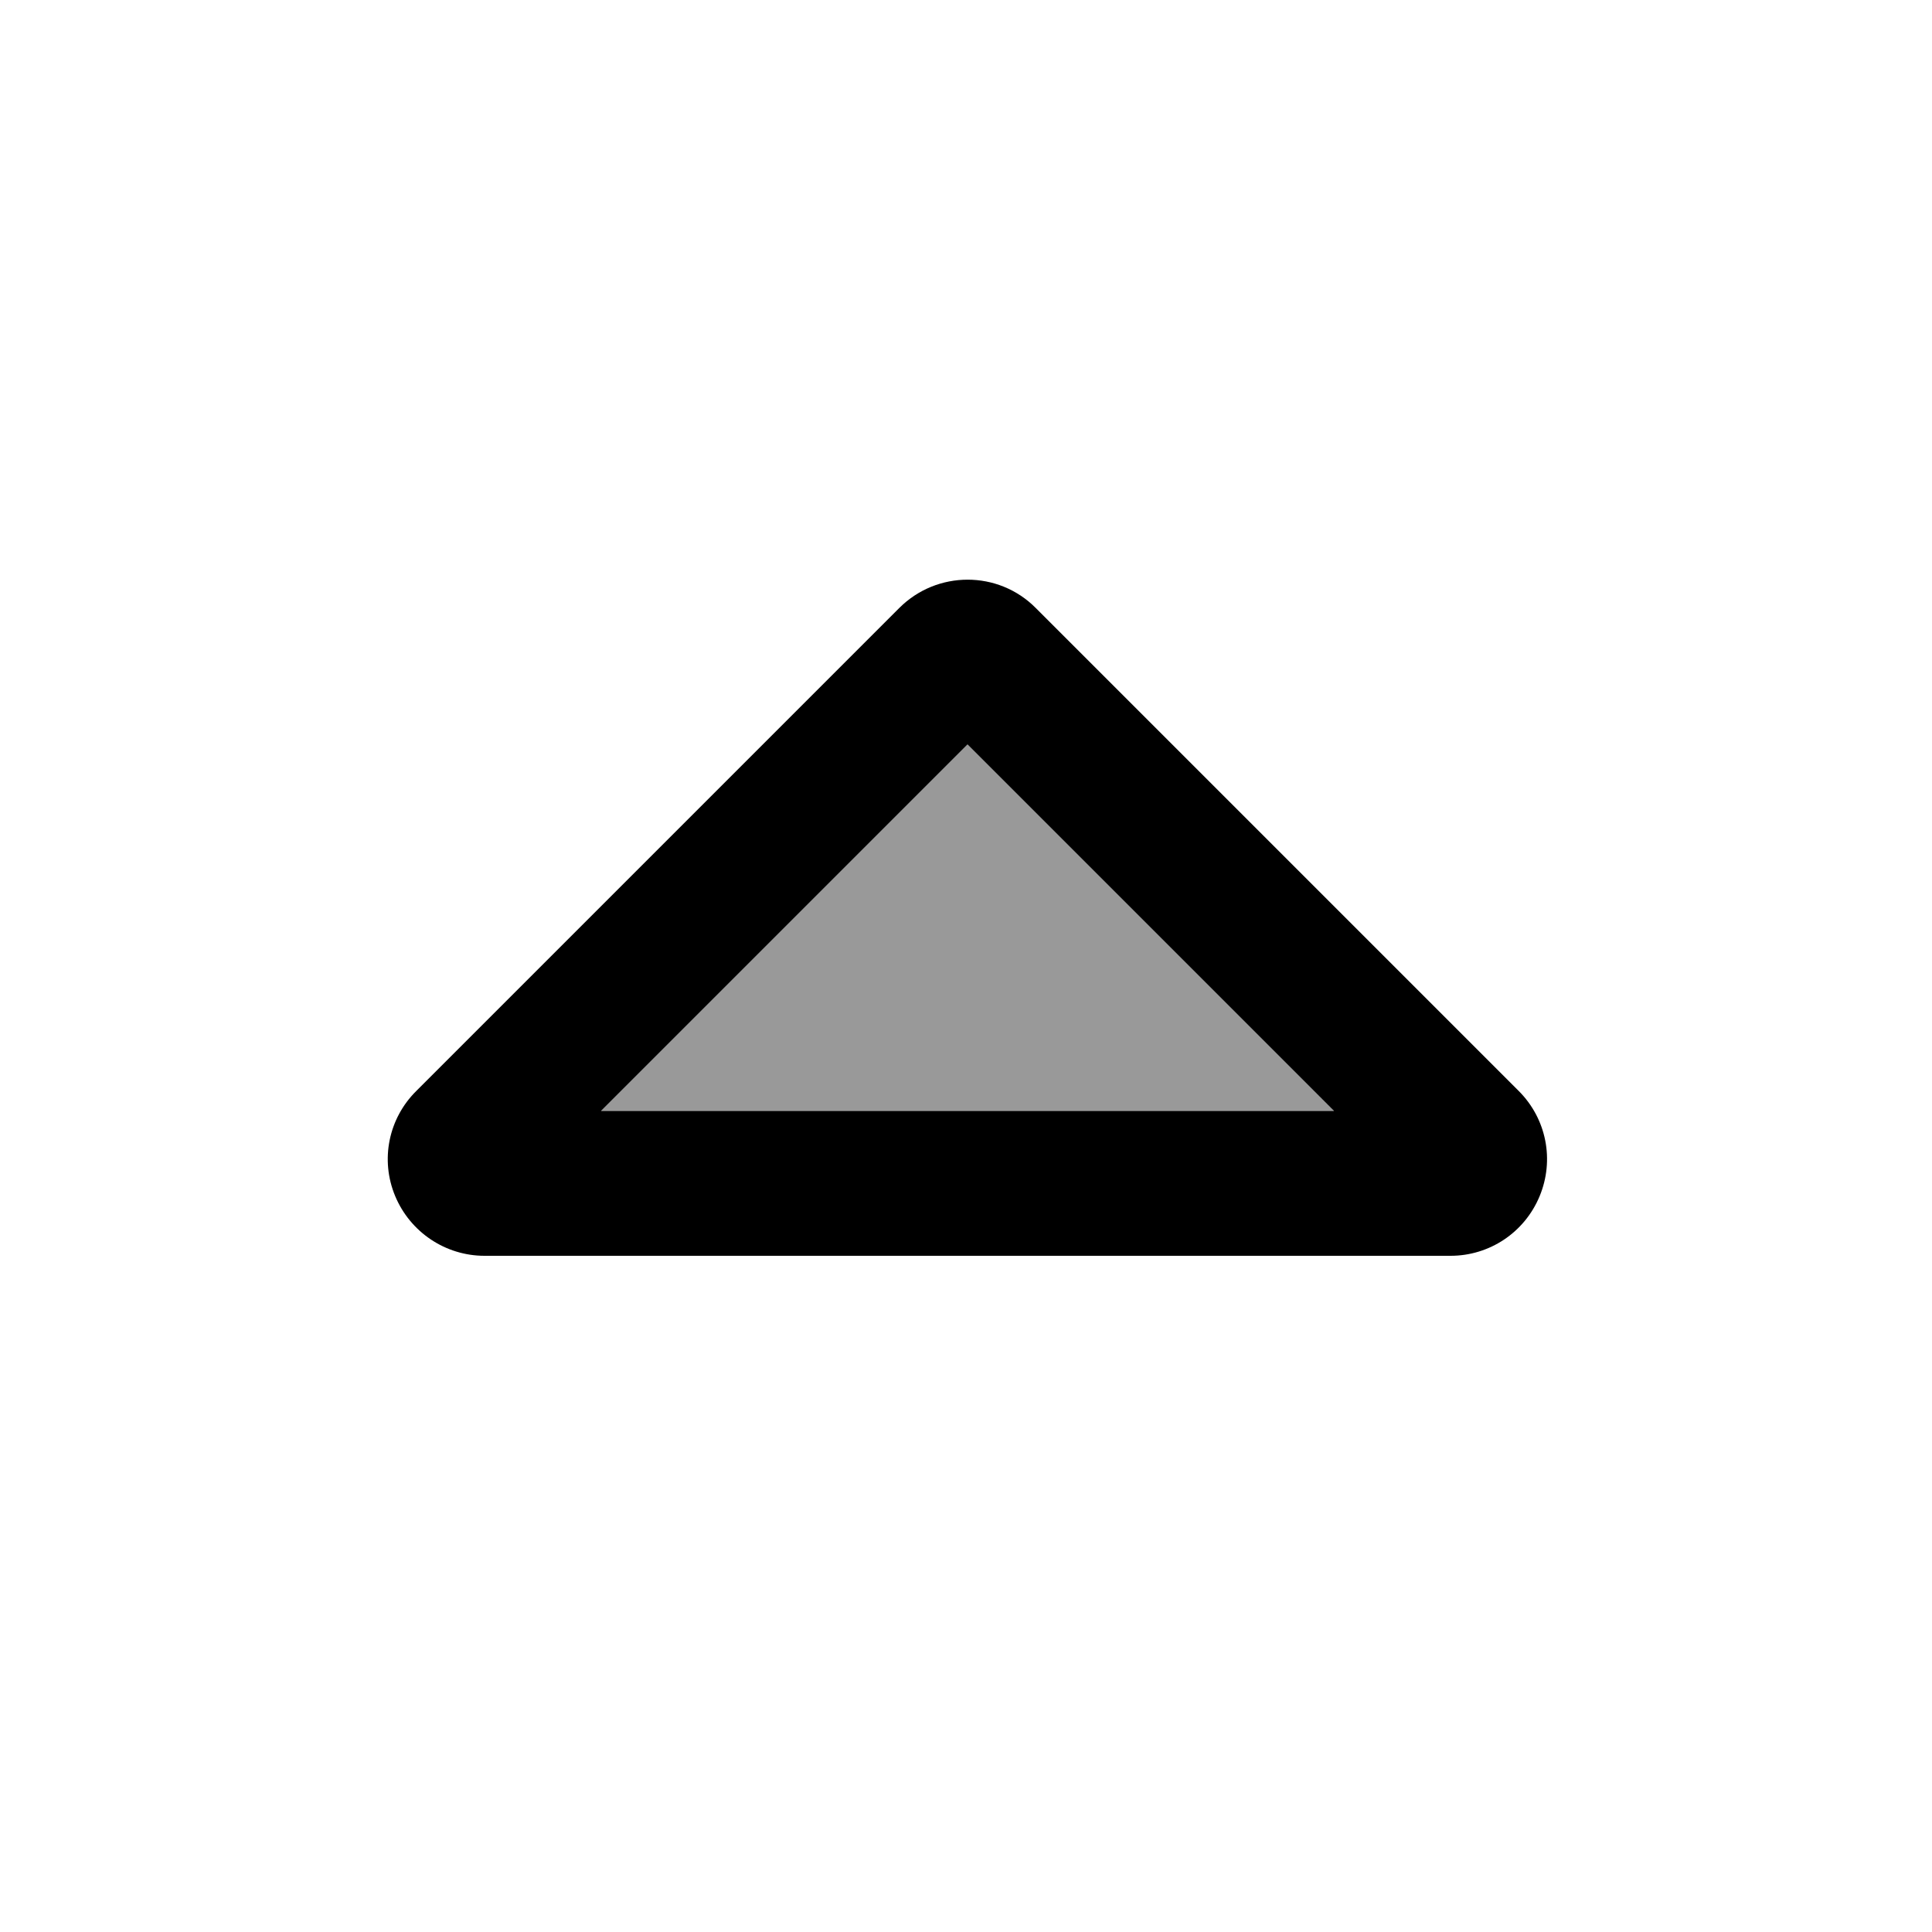
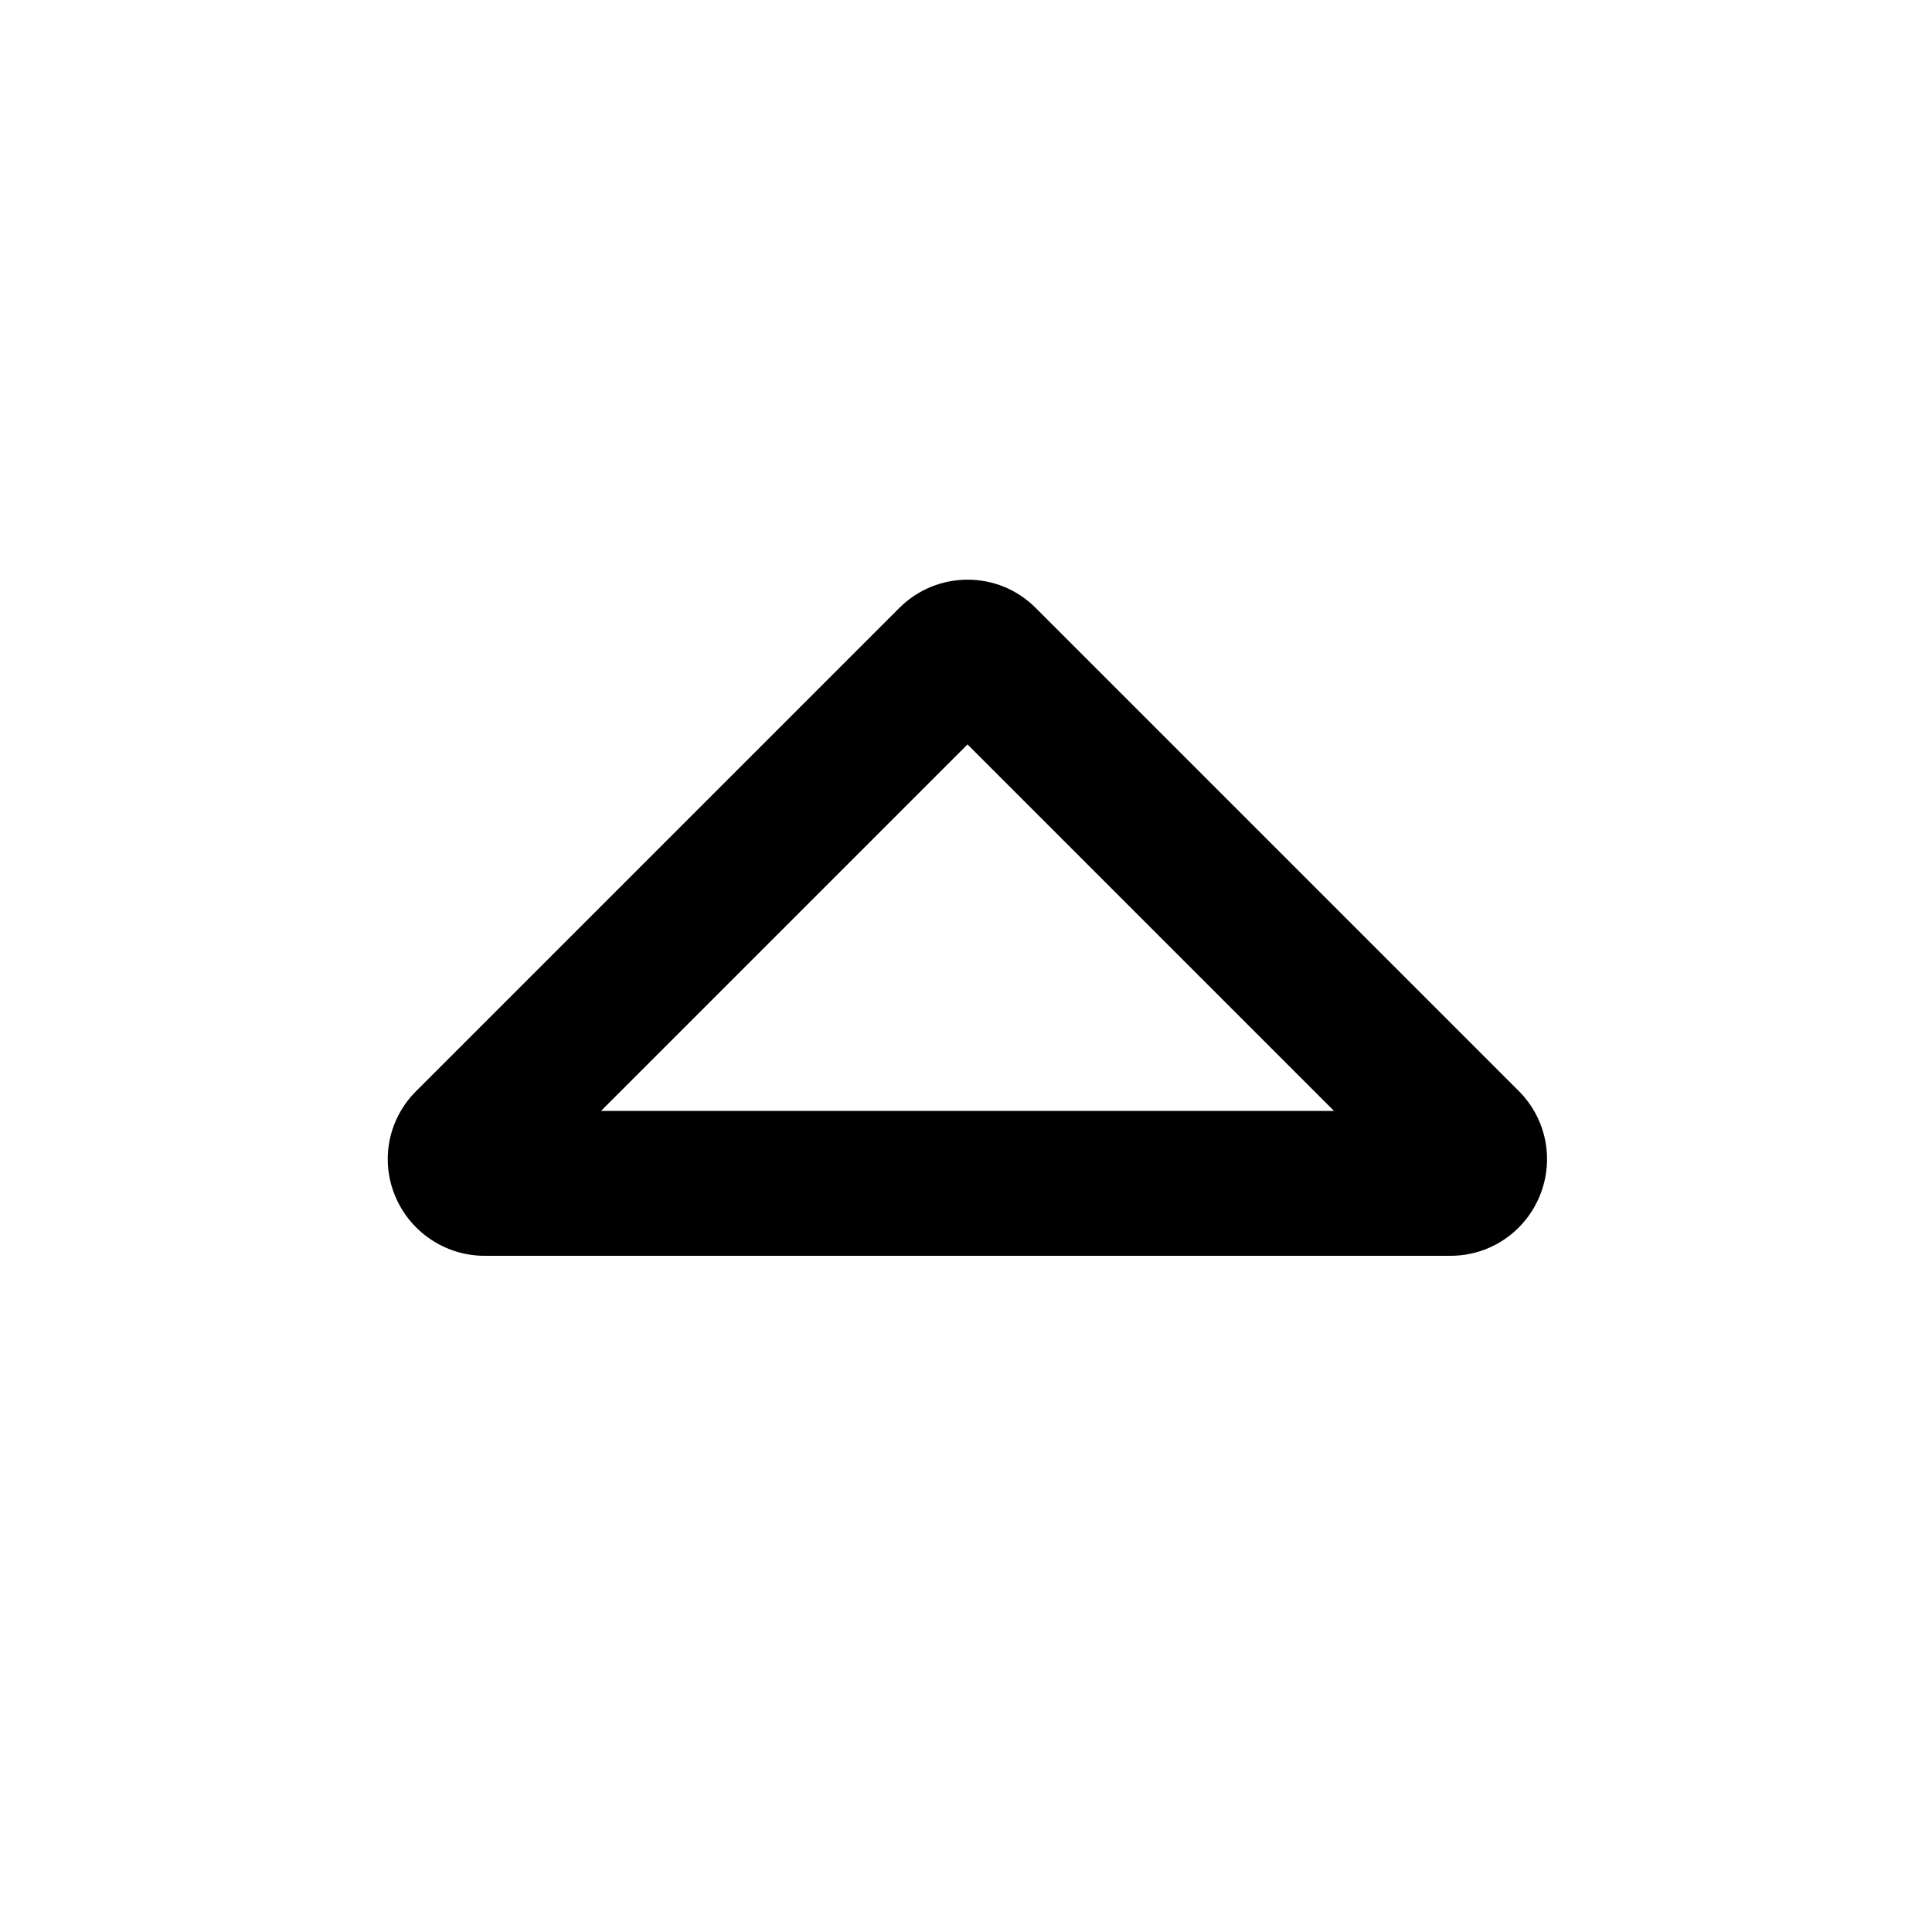
<svg xmlns="http://www.w3.org/2000/svg" viewBox="0 0 640 640">
-   <path opacity=".4" fill="currentColor" d="M199.1 368L320.5 246.6L441.9 368L199.1 368z" />
  <path fill="currentColor" d="M297.9 201.4C310.4 188.9 330.7 188.9 343.1 201.4L503.1 361.4C512.3 370.6 515 384.3 510 396.3C505 408.3 493.4 416 480.5 416L160.5 416C147.6 416 135.9 408.2 130.9 396.2C125.9 384.2 128.7 370.5 137.9 361.4L297.9 201.4zM199.1 368L441.9 368L320.5 246.6L199.1 368z" />
</svg>